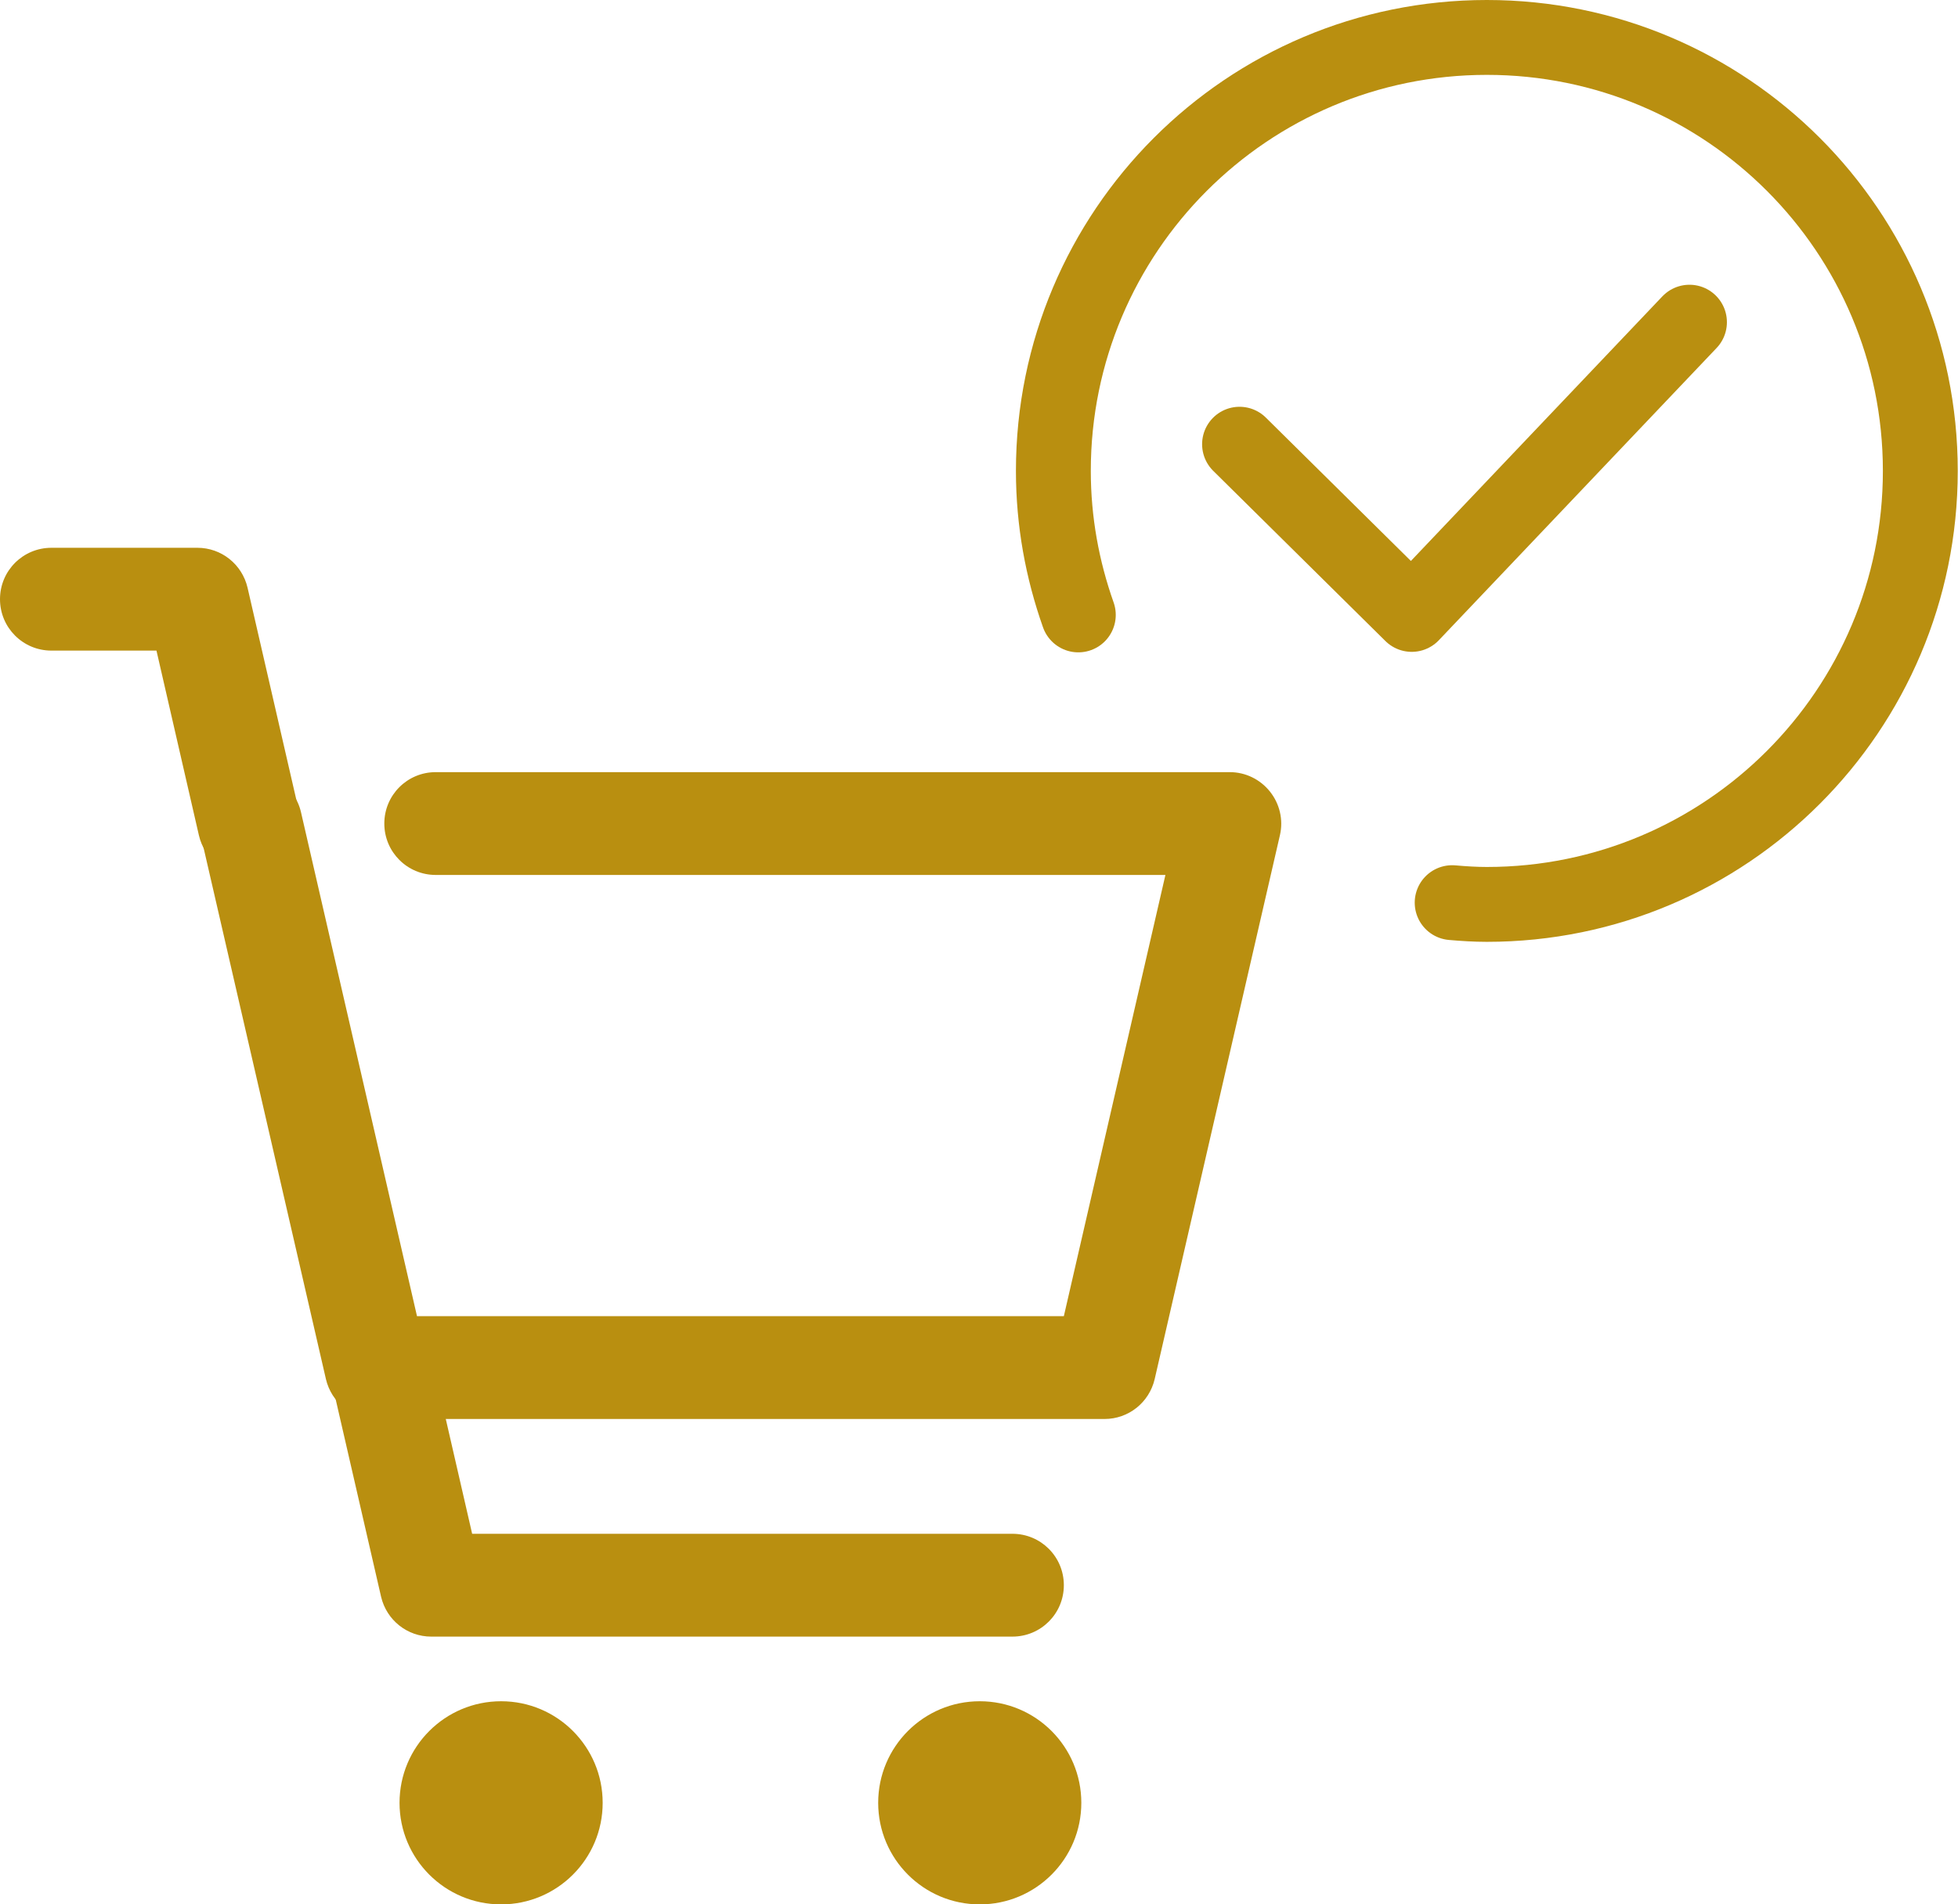
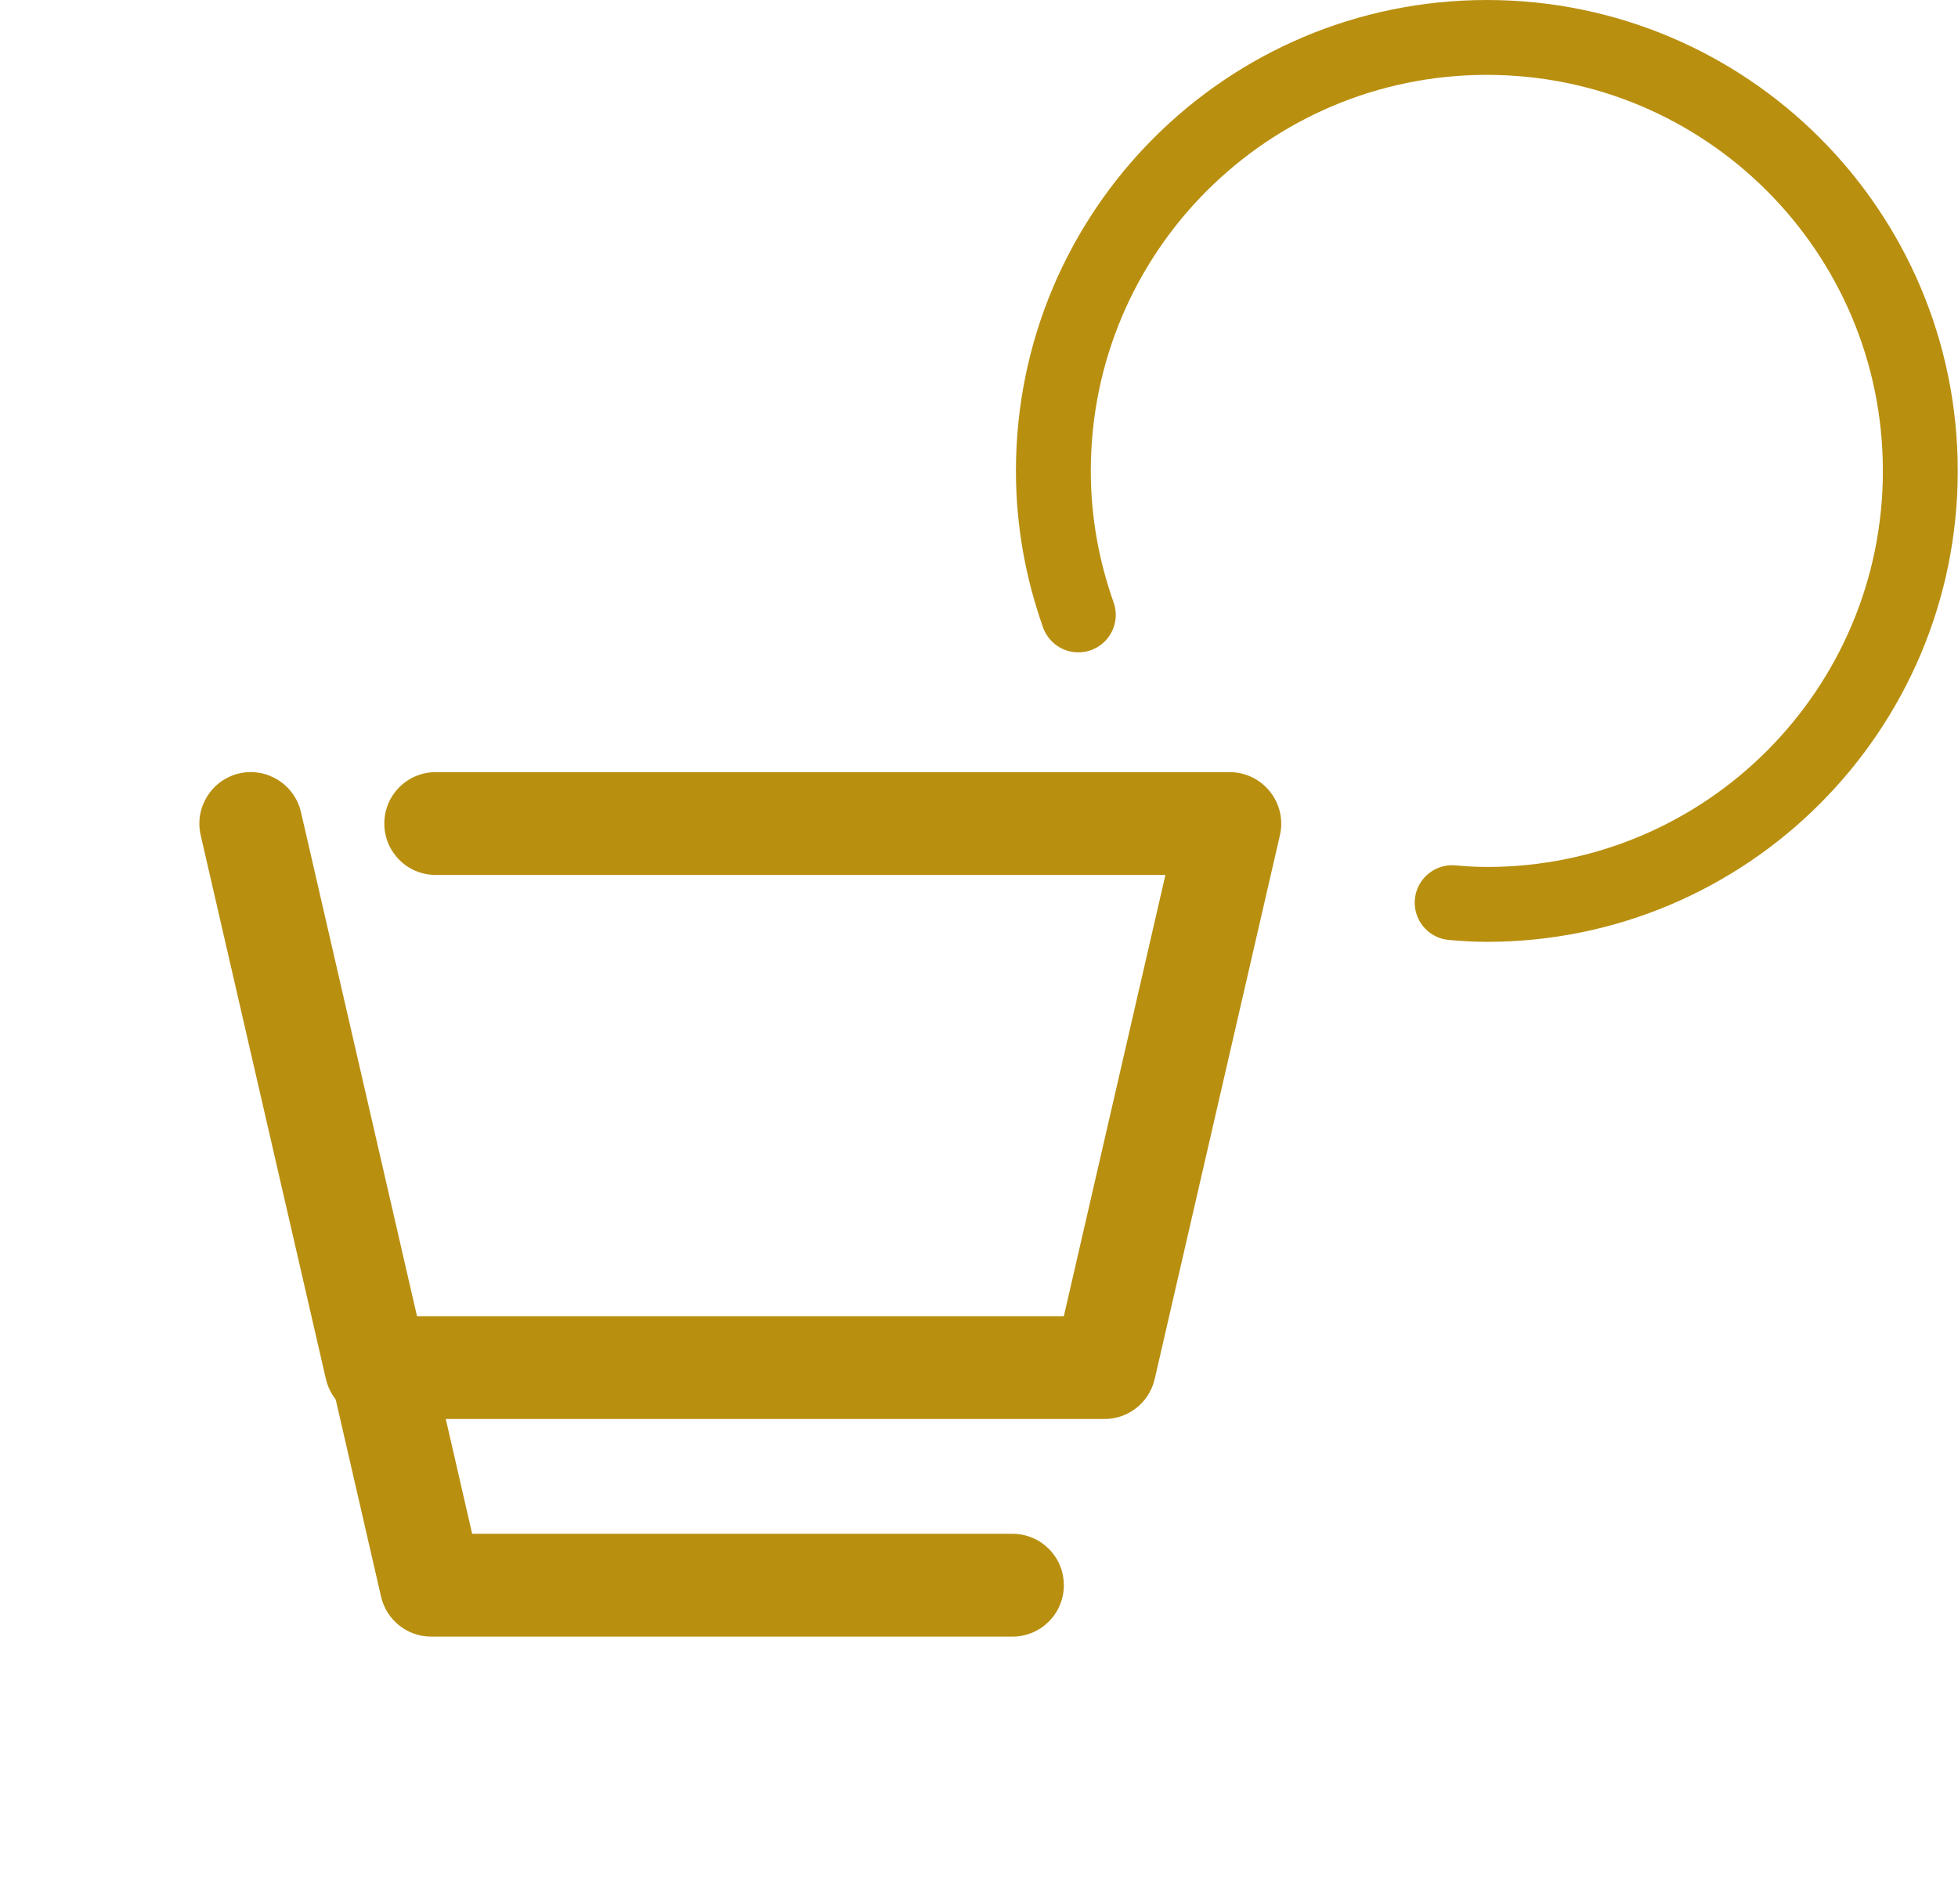
<svg xmlns="http://www.w3.org/2000/svg" id="_レイヤー_2" viewBox="0 0 78.46 76.31">
  <defs>
    <style>.cls-1{fill:#b98f10;}.cls-2{fill:none;stroke:#b98f10;stroke-linecap:round;stroke-linejoin:round;stroke-width:3px;}</style>
  </defs>
  <g id="_編集モード">
    <g>
      <path class="cls-1" d="M44.27,56.86H15.07c-.96,0-1.79-.66-2.01-1.6l-5.02-21.8c-.25-1.11,.44-2.21,1.55-2.47,1.11-.25,2.21,.44,2.47,1.55l4.65,20.2h25.92l4.07-17.68H17.46c-1.14,0-2.06-.92-2.06-2.06s.92-2.06,2.06-2.06h31.82c.63,0,1.22,.29,1.61,.78s.54,1.13,.4,1.74l-5.02,21.8c-.22,.94-1.05,1.6-2.01,1.6Z" />
-       <circle class="cls-1" cx="20.08" cy="72.24" r="4.07" />
-       <circle class="cls-1" cx="39.26" cy="72.24" r="4.07" />
-       <path class="cls-1" d="M9.98,35.07c-.94,0-1.79-.64-2.01-1.6l-1.7-7.4H2.06c-1.14,0-2.06-.92-2.06-2.06s.92-2.06,2.06-2.06H7.91c.96,0,1.79,.66,2.01,1.6l2.07,9c.25,1.11-.44,2.21-1.55,2.47-.16,.04-.31,.05-.46,.05Z" />
      <path class="cls-1" d="M40.57,65.58H17.28c-.96,0-1.79-.66-2.01-1.6l-2.07-9c-.25-1.11,.44-2.21,1.55-2.47,1.11-.25,2.21,.44,2.47,1.55l1.7,7.4h21.65c1.14,0,2.06,.92,2.06,2.06s-.92,2.06-2.06,2.06Z" />
    </g>
-     <polyline class="cls-2" points="49.67 17.8 56.57 24.62 67.7 12.91" />
    <path class="cls-2" d="M58.19,36.17c.46,.04,.92,.07,1.39,.07,9.59,0,17.37-7.78,17.37-17.37S69.18,1.5,59.58,1.5s-17.37,7.78-17.37,17.37c0,2.03,.36,3.96,1,5.77" />
  </g>
</svg>